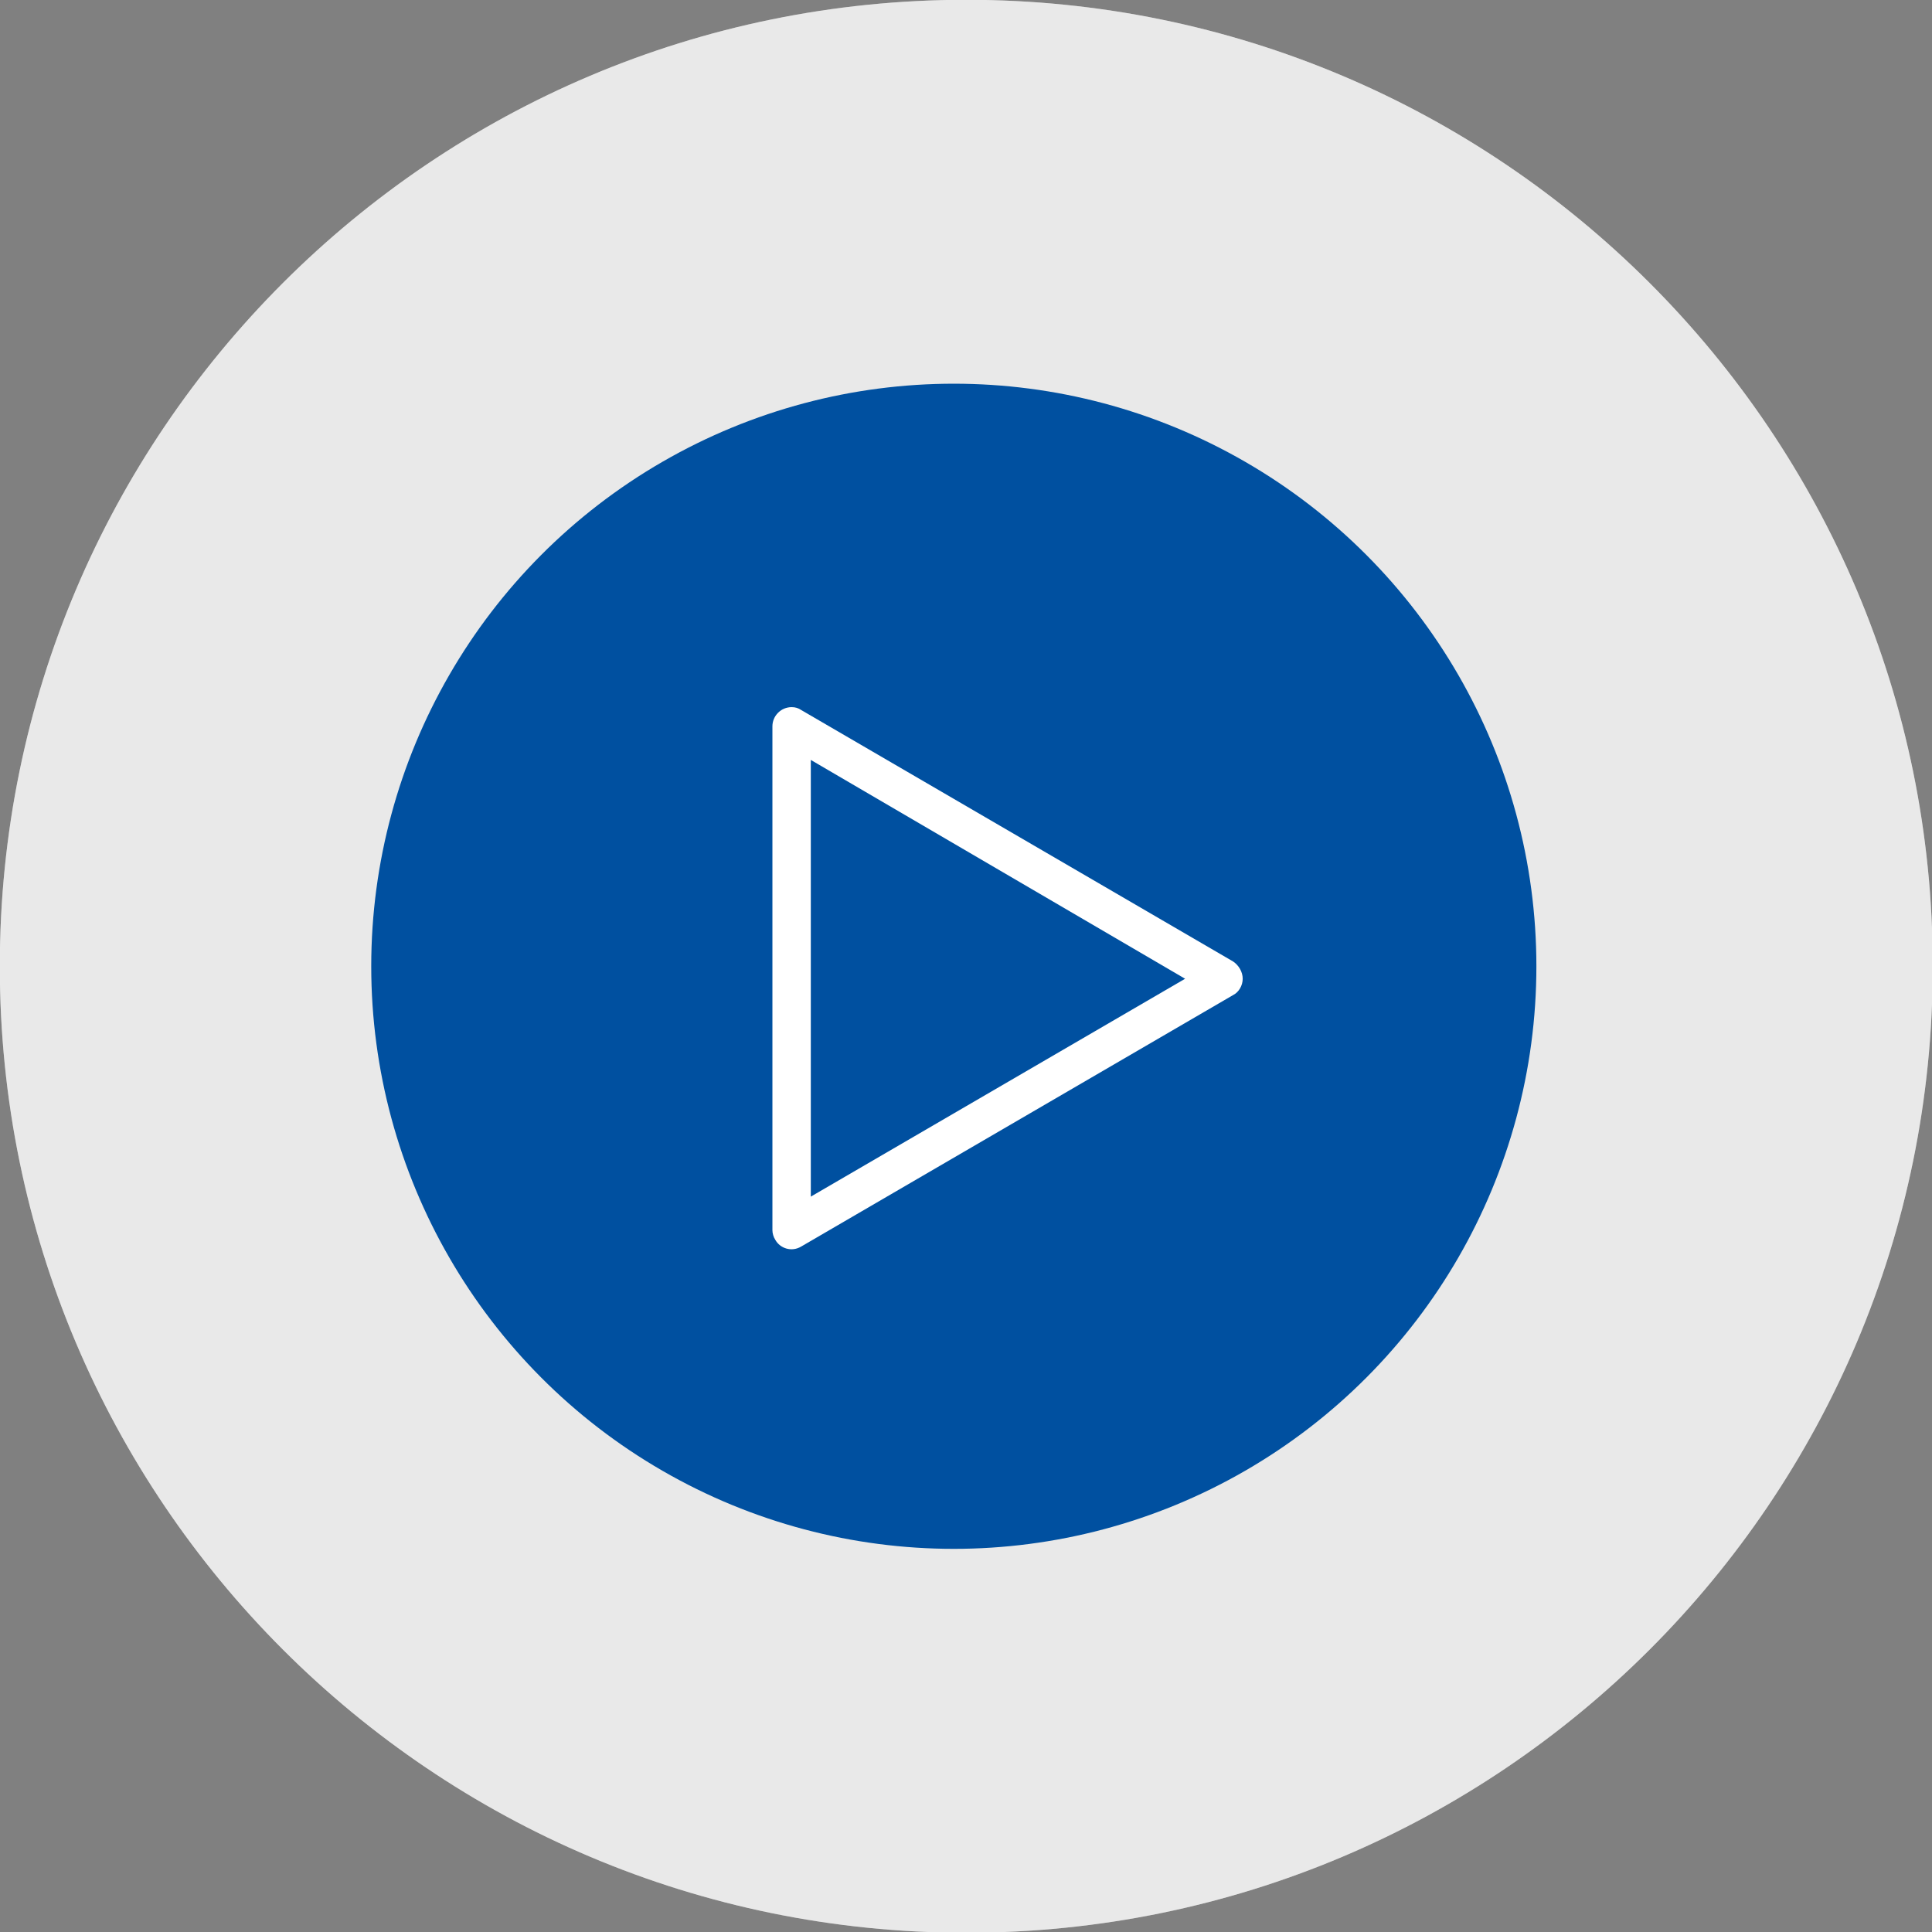
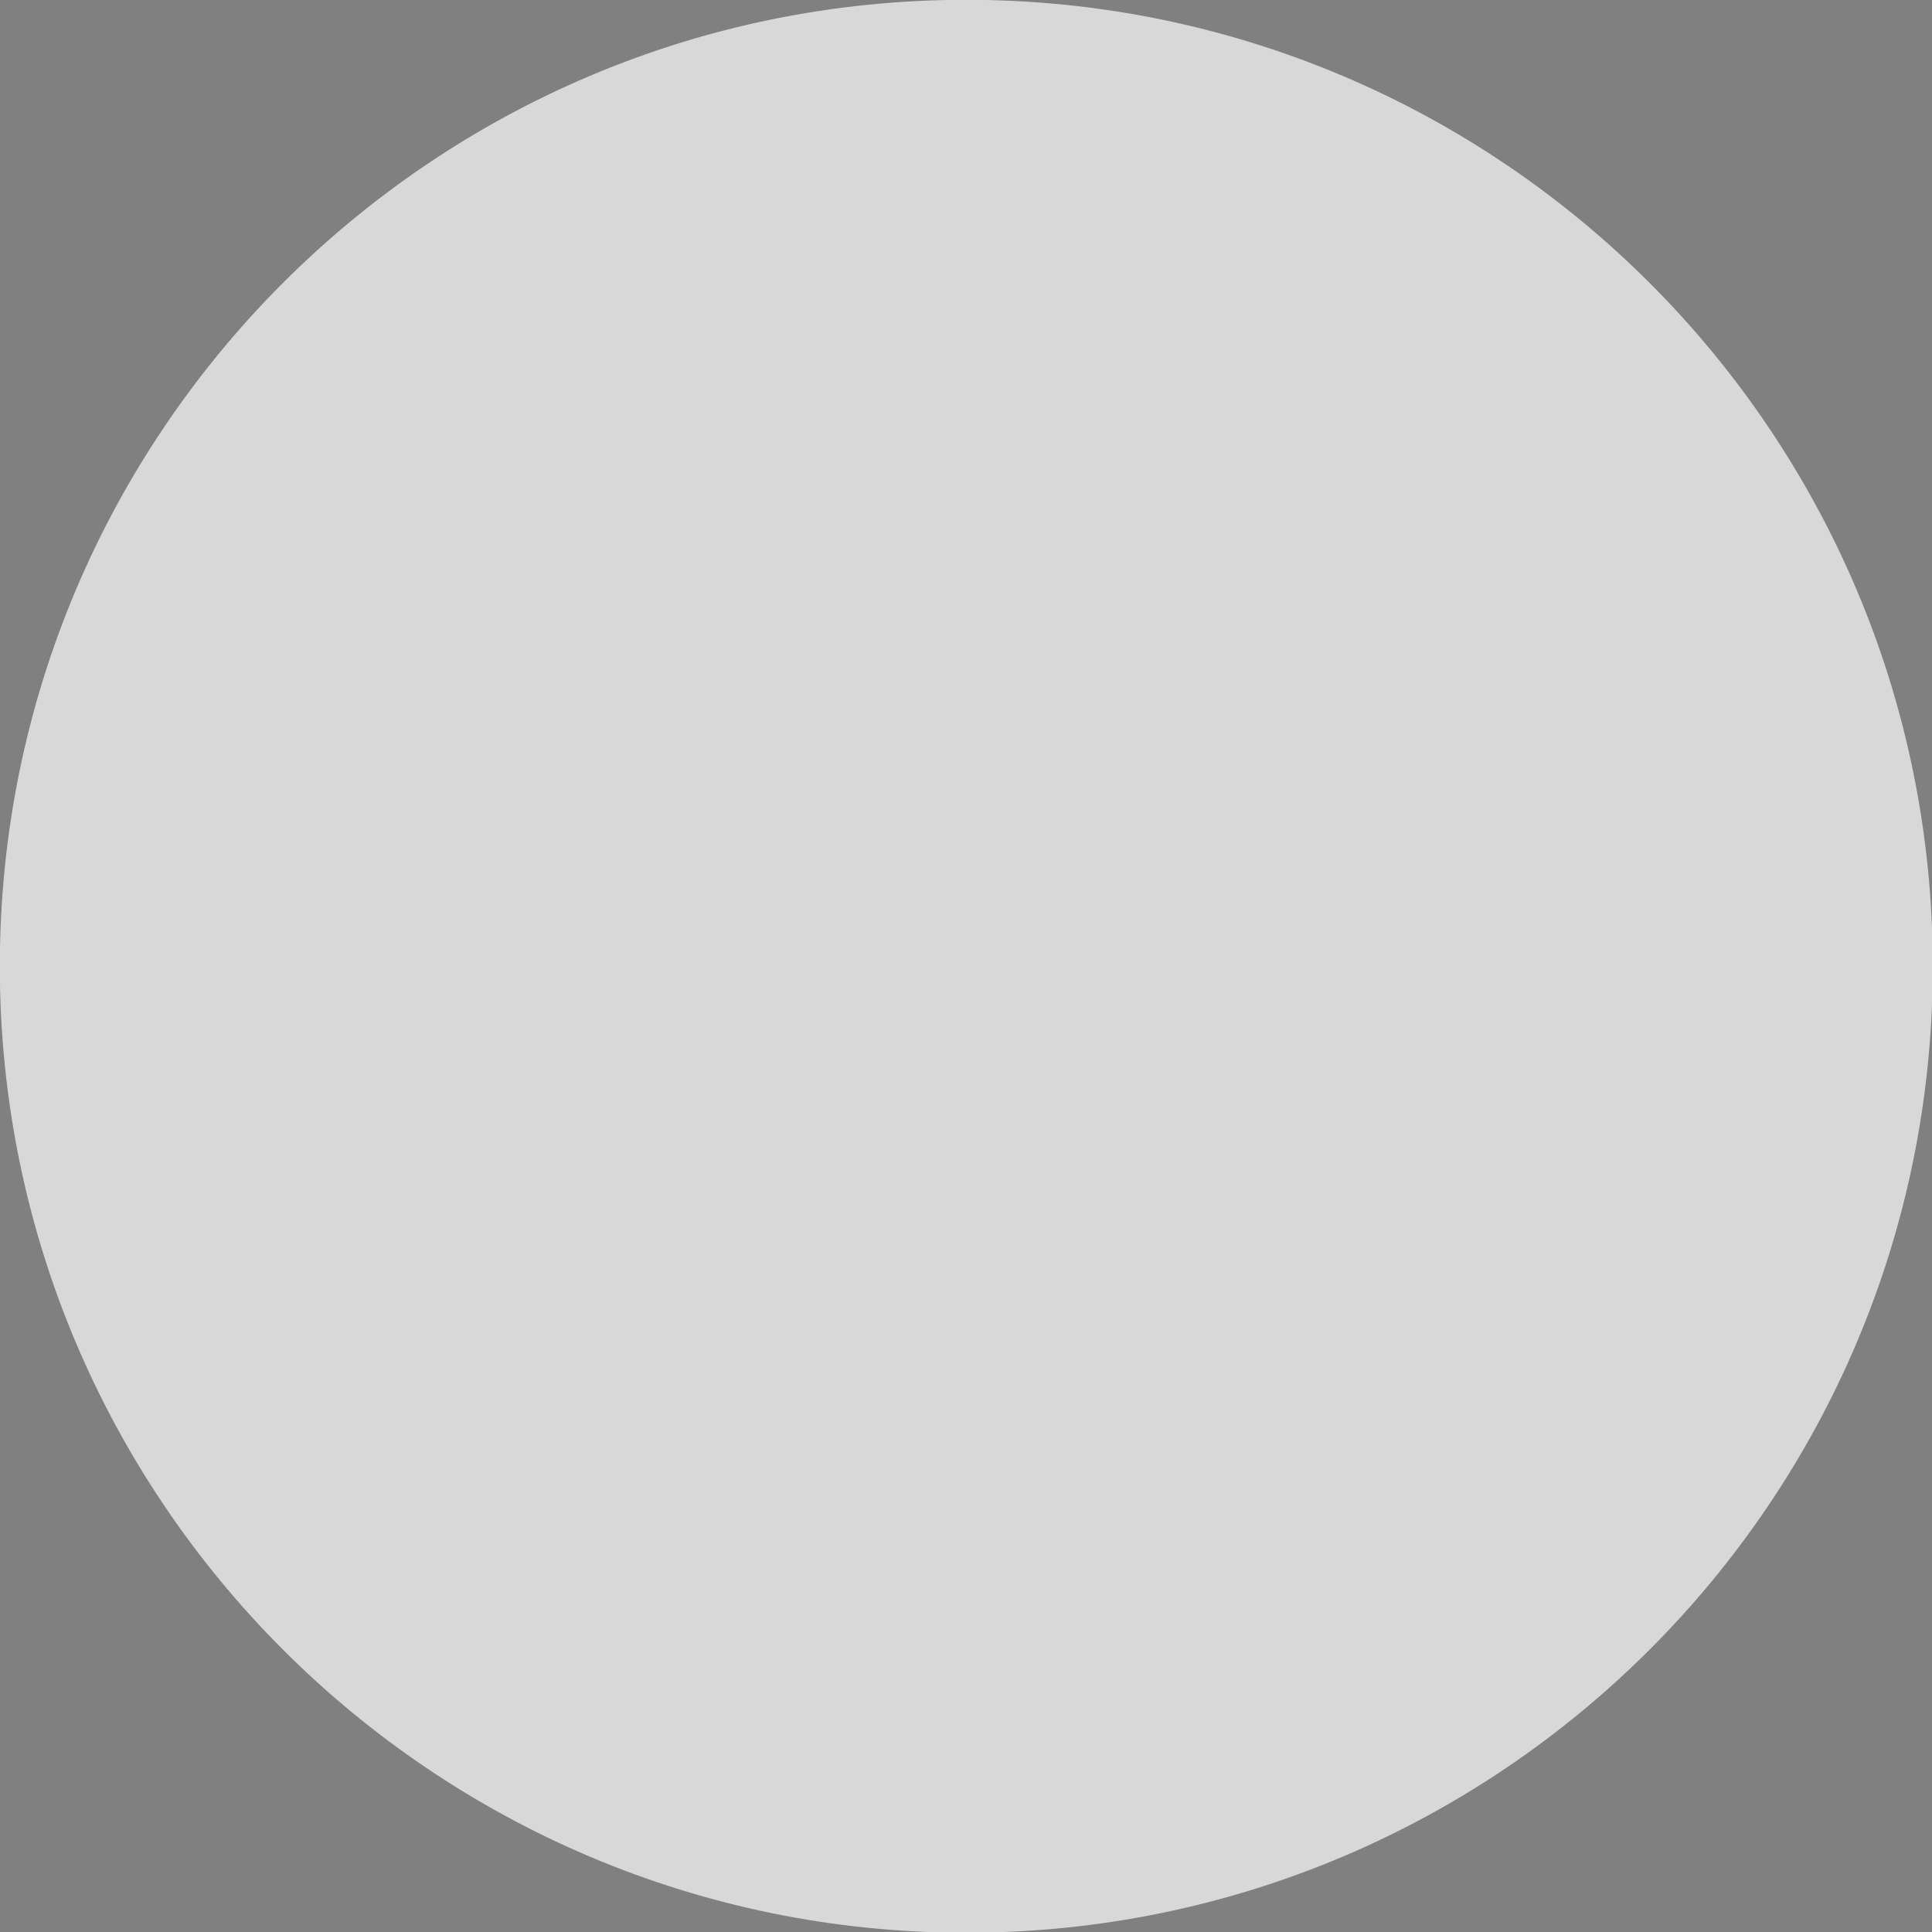
<svg xmlns="http://www.w3.org/2000/svg" version="1.1" id="Layer_1" x="0px" y="0px" viewBox="0 0 201.3 201.3" style="enable-background:new 0 0 201.3 201.3;" xml:space="preserve">
  <rect x="0" y="0" width="201.3" height="201.3" fill="#808080" stroke="none" />
  <style type="text/css">
	.st0{opacity:0.689;fill:#FFFFFF;enable-background:new    ;}
	.st1{opacity:0.433;fill:#FFFFFF;enable-background:new    ;}
	.st2{fill:#0050A0;enable-background:new    ;}
	.st3{fill:#FFFFFF;}
</style>
  <g id="Play_in_circles" transform="translate(22949.98 5875.479)">
    <path id="Path_6175" class="st0" d="M-22849.3-5875.5c55.6,0,100.7,45.1,100.7,100.7s-45.1,100.7-100.7,100.7   s-100.7-45.1-100.7-100.7S-22904.9-5875.5-22849.3-5875.5C-22849.3-5875.5-22849.3-5875.5-22849.3-5875.5z" />
-     <path id="Path_8447" class="st1" d="M-22849.3-5875.5c55.6,0,100.7,45.1,100.7,100.7s-45.1,100.7-100.7,100.7   s-100.7-45.1-100.7-100.7S-22904.9-5875.5-22849.3-5875.5C-22849.3-5875.5-22849.3-5875.5-22849.3-5875.5z" />
-     <circle id="Ellipse_79" class="st2" cx="-22850.6" cy="-5774.8" r="60.7" />
-     <path id="Polygon_13" class="st3" d="M-22826.5-5773.5l-39-22.8v45.5L-22826.5-5773.5 M-22820.5-5773.5c0,0.7-0.4,1.4-1,1.7   l-45,26.2c-1,0.6-2.2,0.2-2.7-0.7c-0.2-0.3-0.3-0.7-0.3-1v-52.5c0-1.1,0.9-2,2-2c0.4,0,0.7,0.1,1,0.3l45,26.2   C-22820.9-5774.9-22820.5-5774.2-22820.5-5773.5L-22820.5-5773.5z" />
  </g>
</svg>